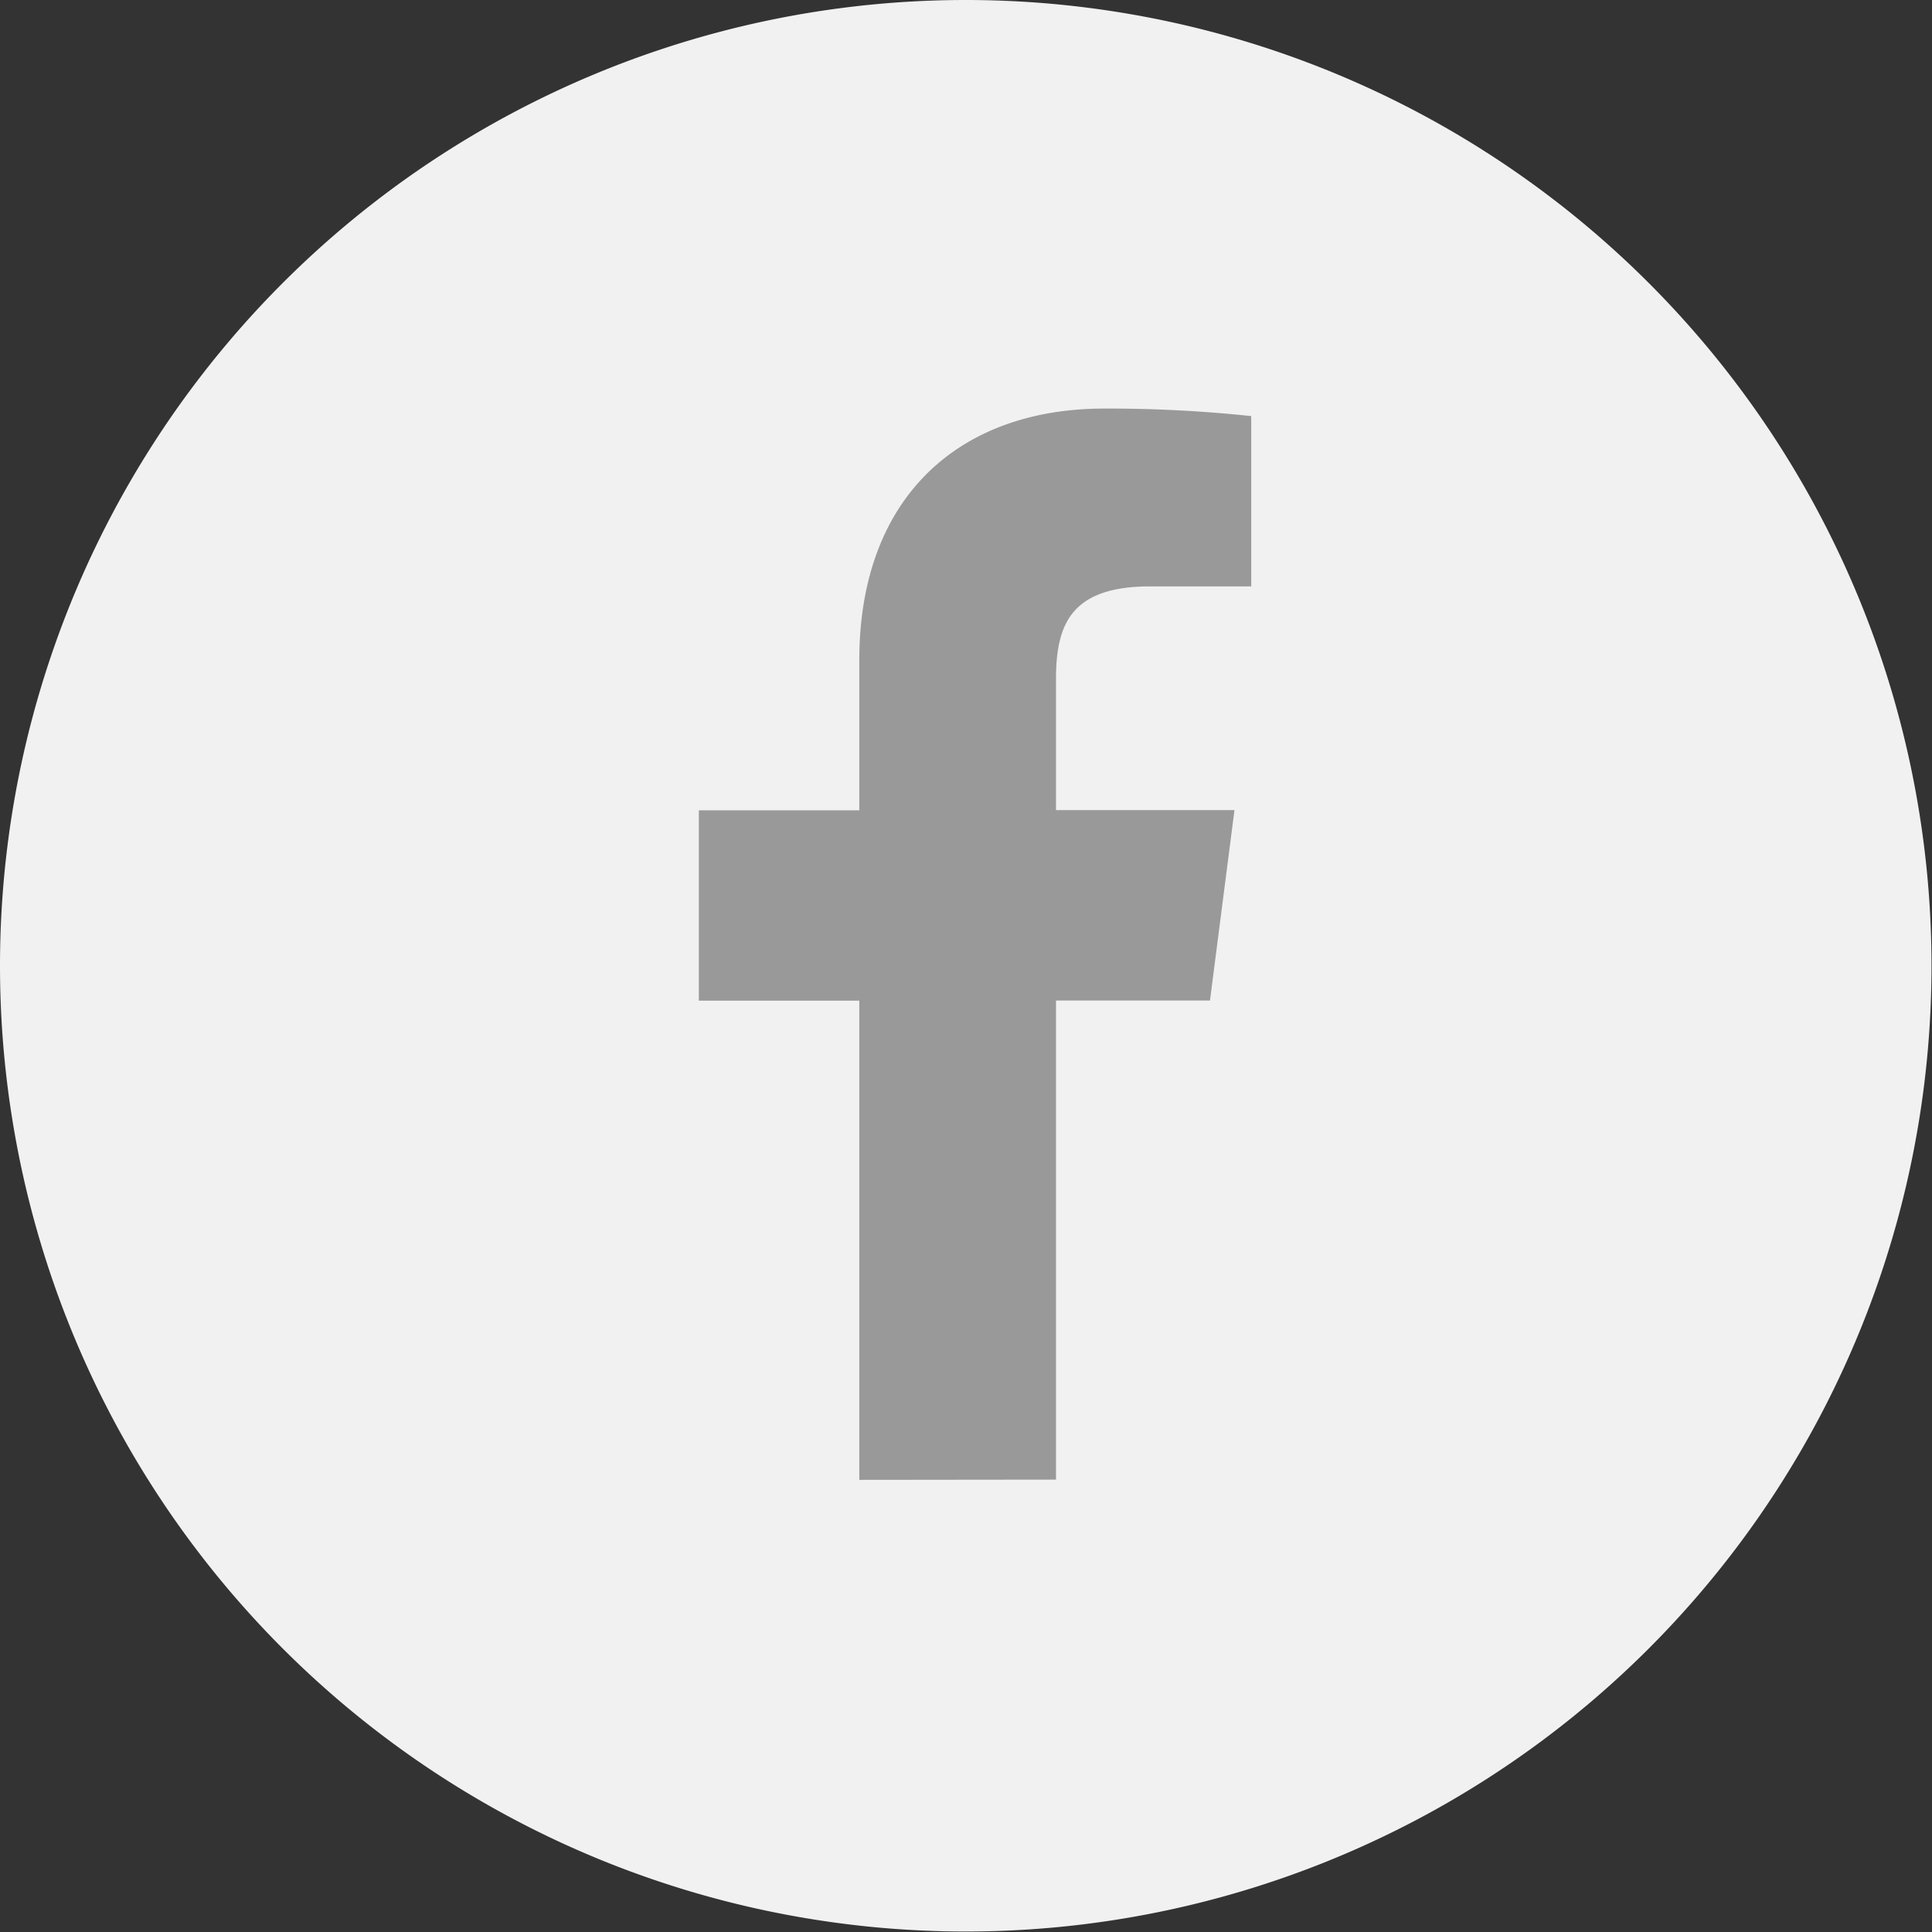
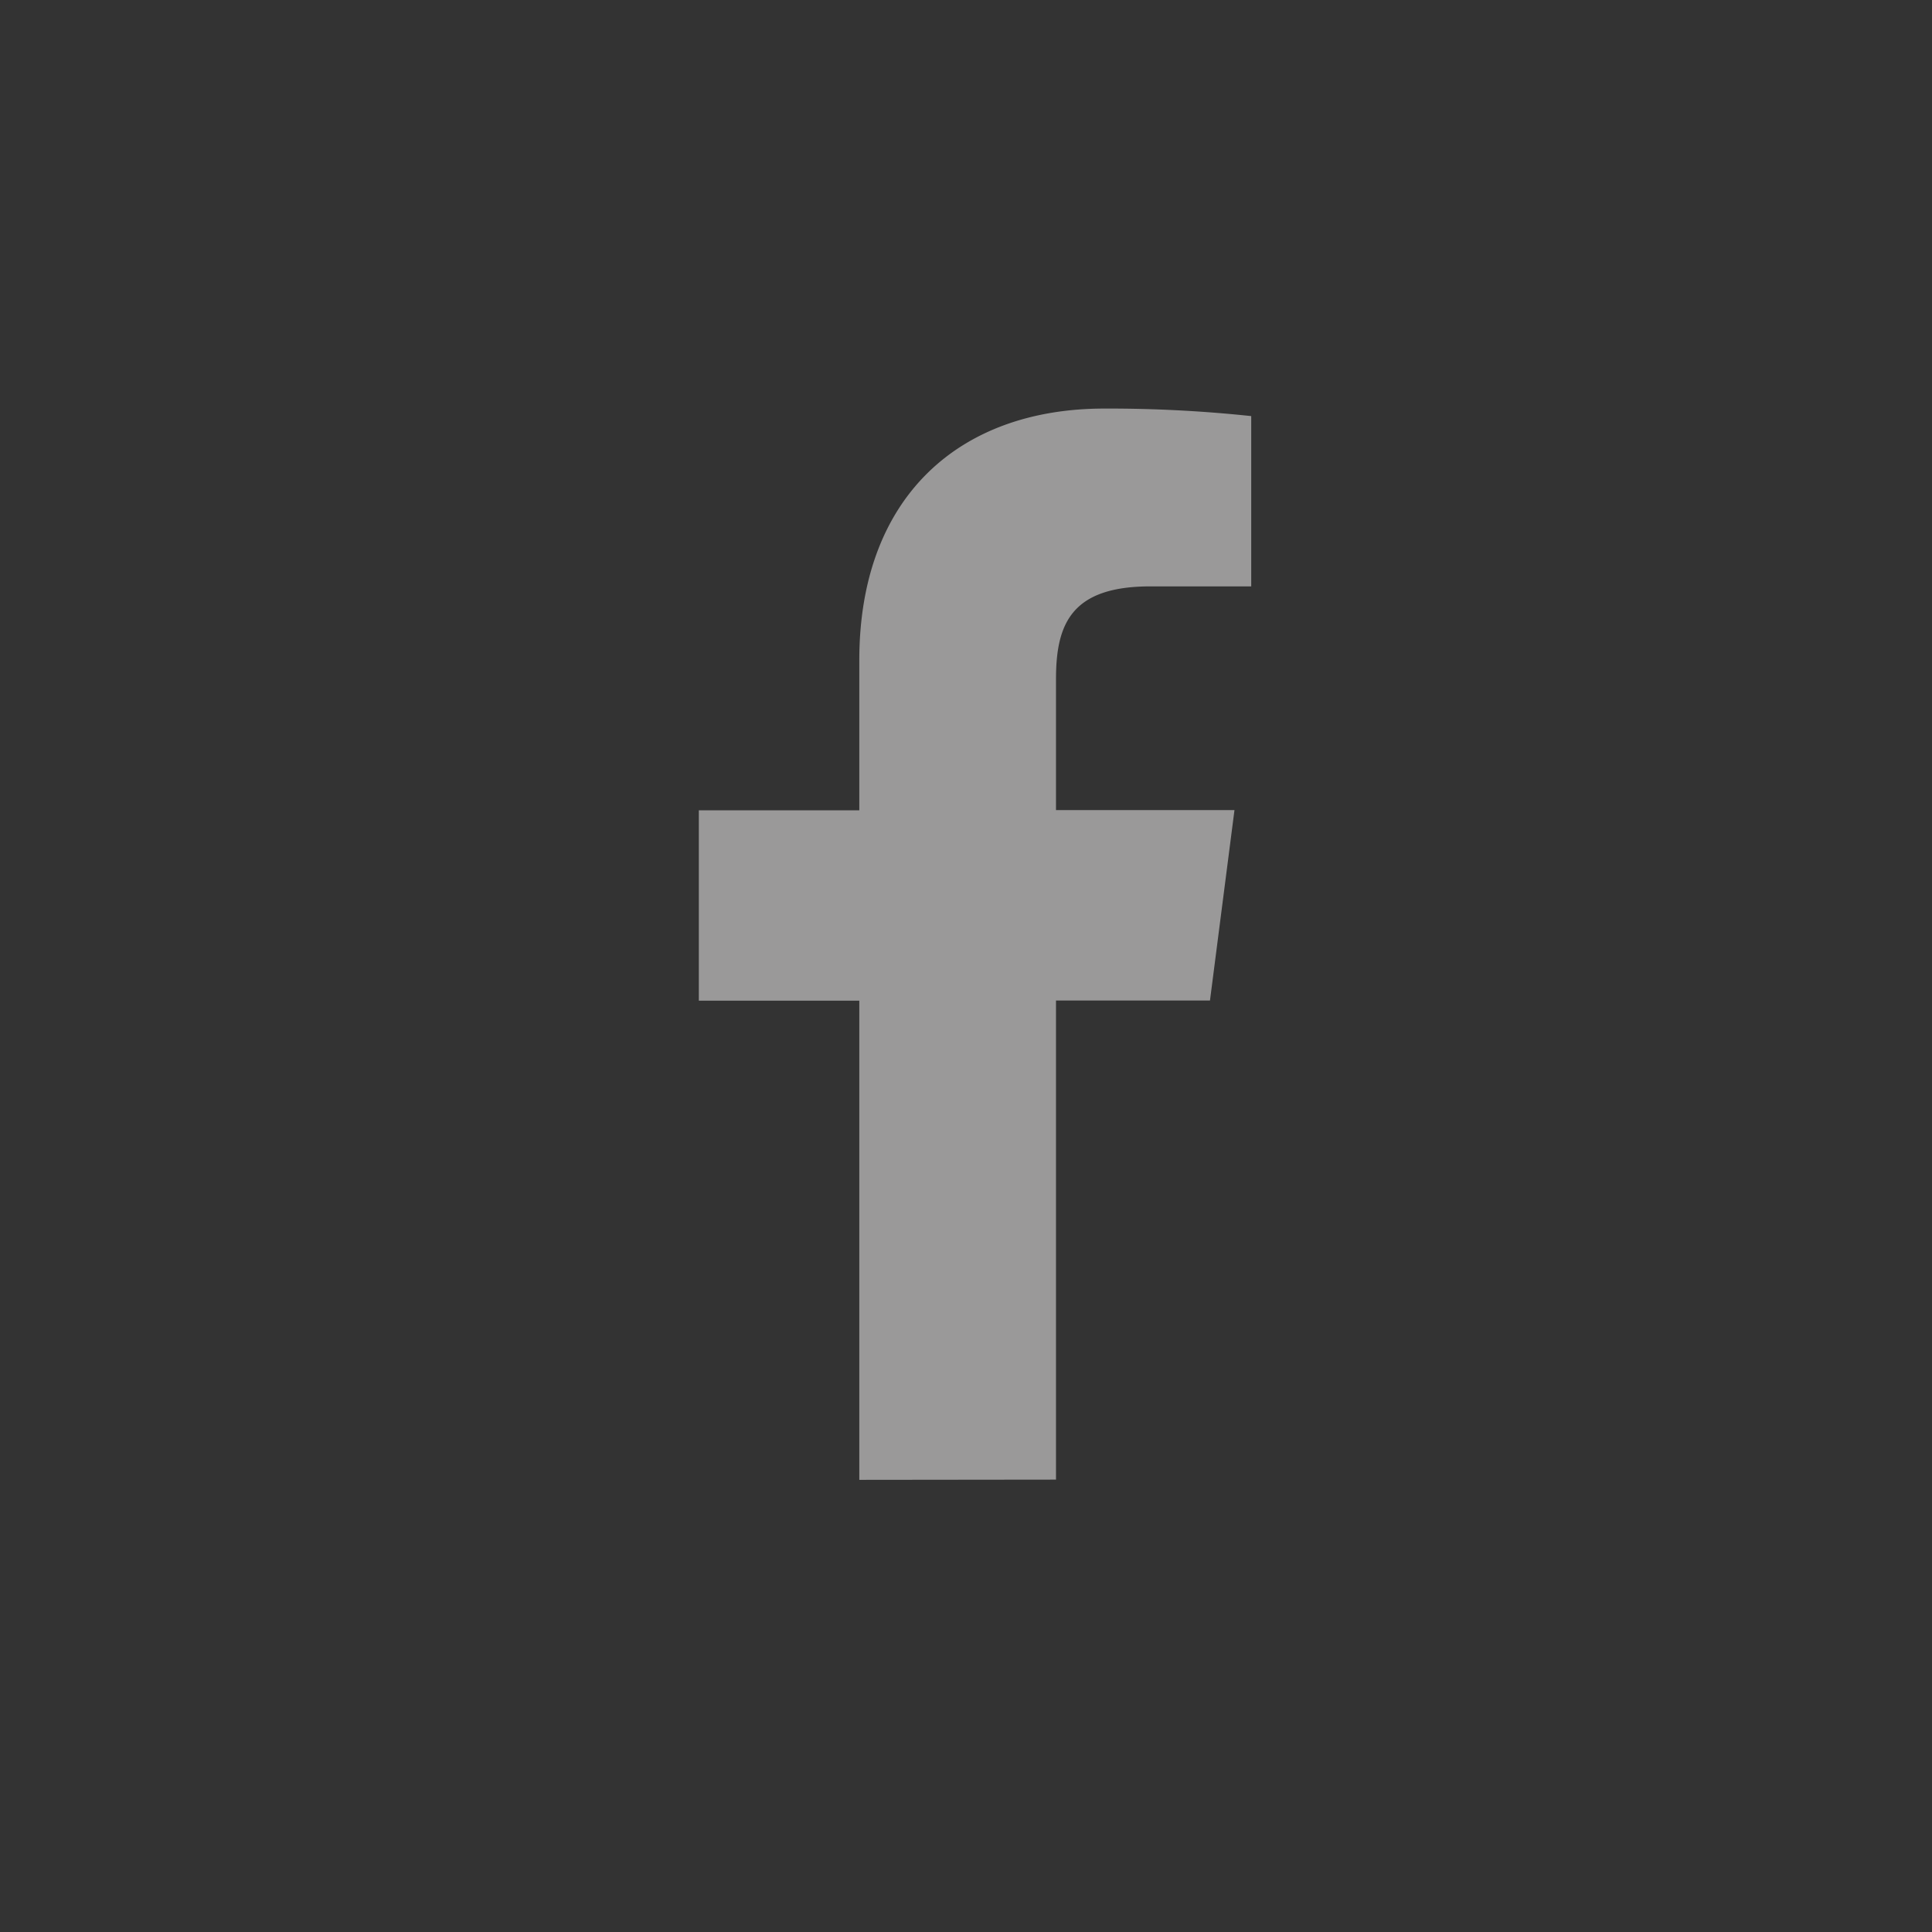
<svg xmlns="http://www.w3.org/2000/svg" viewBox="0 0 35.409 35.409">
  <rect x="0" y="0" width="35.409" height="35.409" fill="#333333" stroke="none" />
  <defs>
    <style>
      .cls-1 {
        fill: #f1f1f1;
      }

      .cls-2 {
        fill: #9a9999;
      }
    </style>
  </defs>
  <g id="Group_1241" data-name="Group 1241" transform="translate(9476.627 -1142)">
-     <path id="Path_1229" data-name="Path 1229" class="cls-1" d="M17.7,0A17.7,17.7,0,1,1,0,17.7,17.7,17.7,0,0,1,17.7,0Z" transform="translate(-9476.627 1142)" />
    <path id="facebook-f" class="cls-2" d="M2.941,19.634V10.852H0V7.363H2.941V4.613C2.941,1.626,4.767,0,7.432,0a24.693,24.693,0,0,1,2.692.138V3.259H8.275c-1.45,0-1.729.69-1.729,1.7v2.4H9.817l-.449,3.49H6.546v8.781" transform="translate(-9463.819 1149.488)" />
  </g>
</svg>